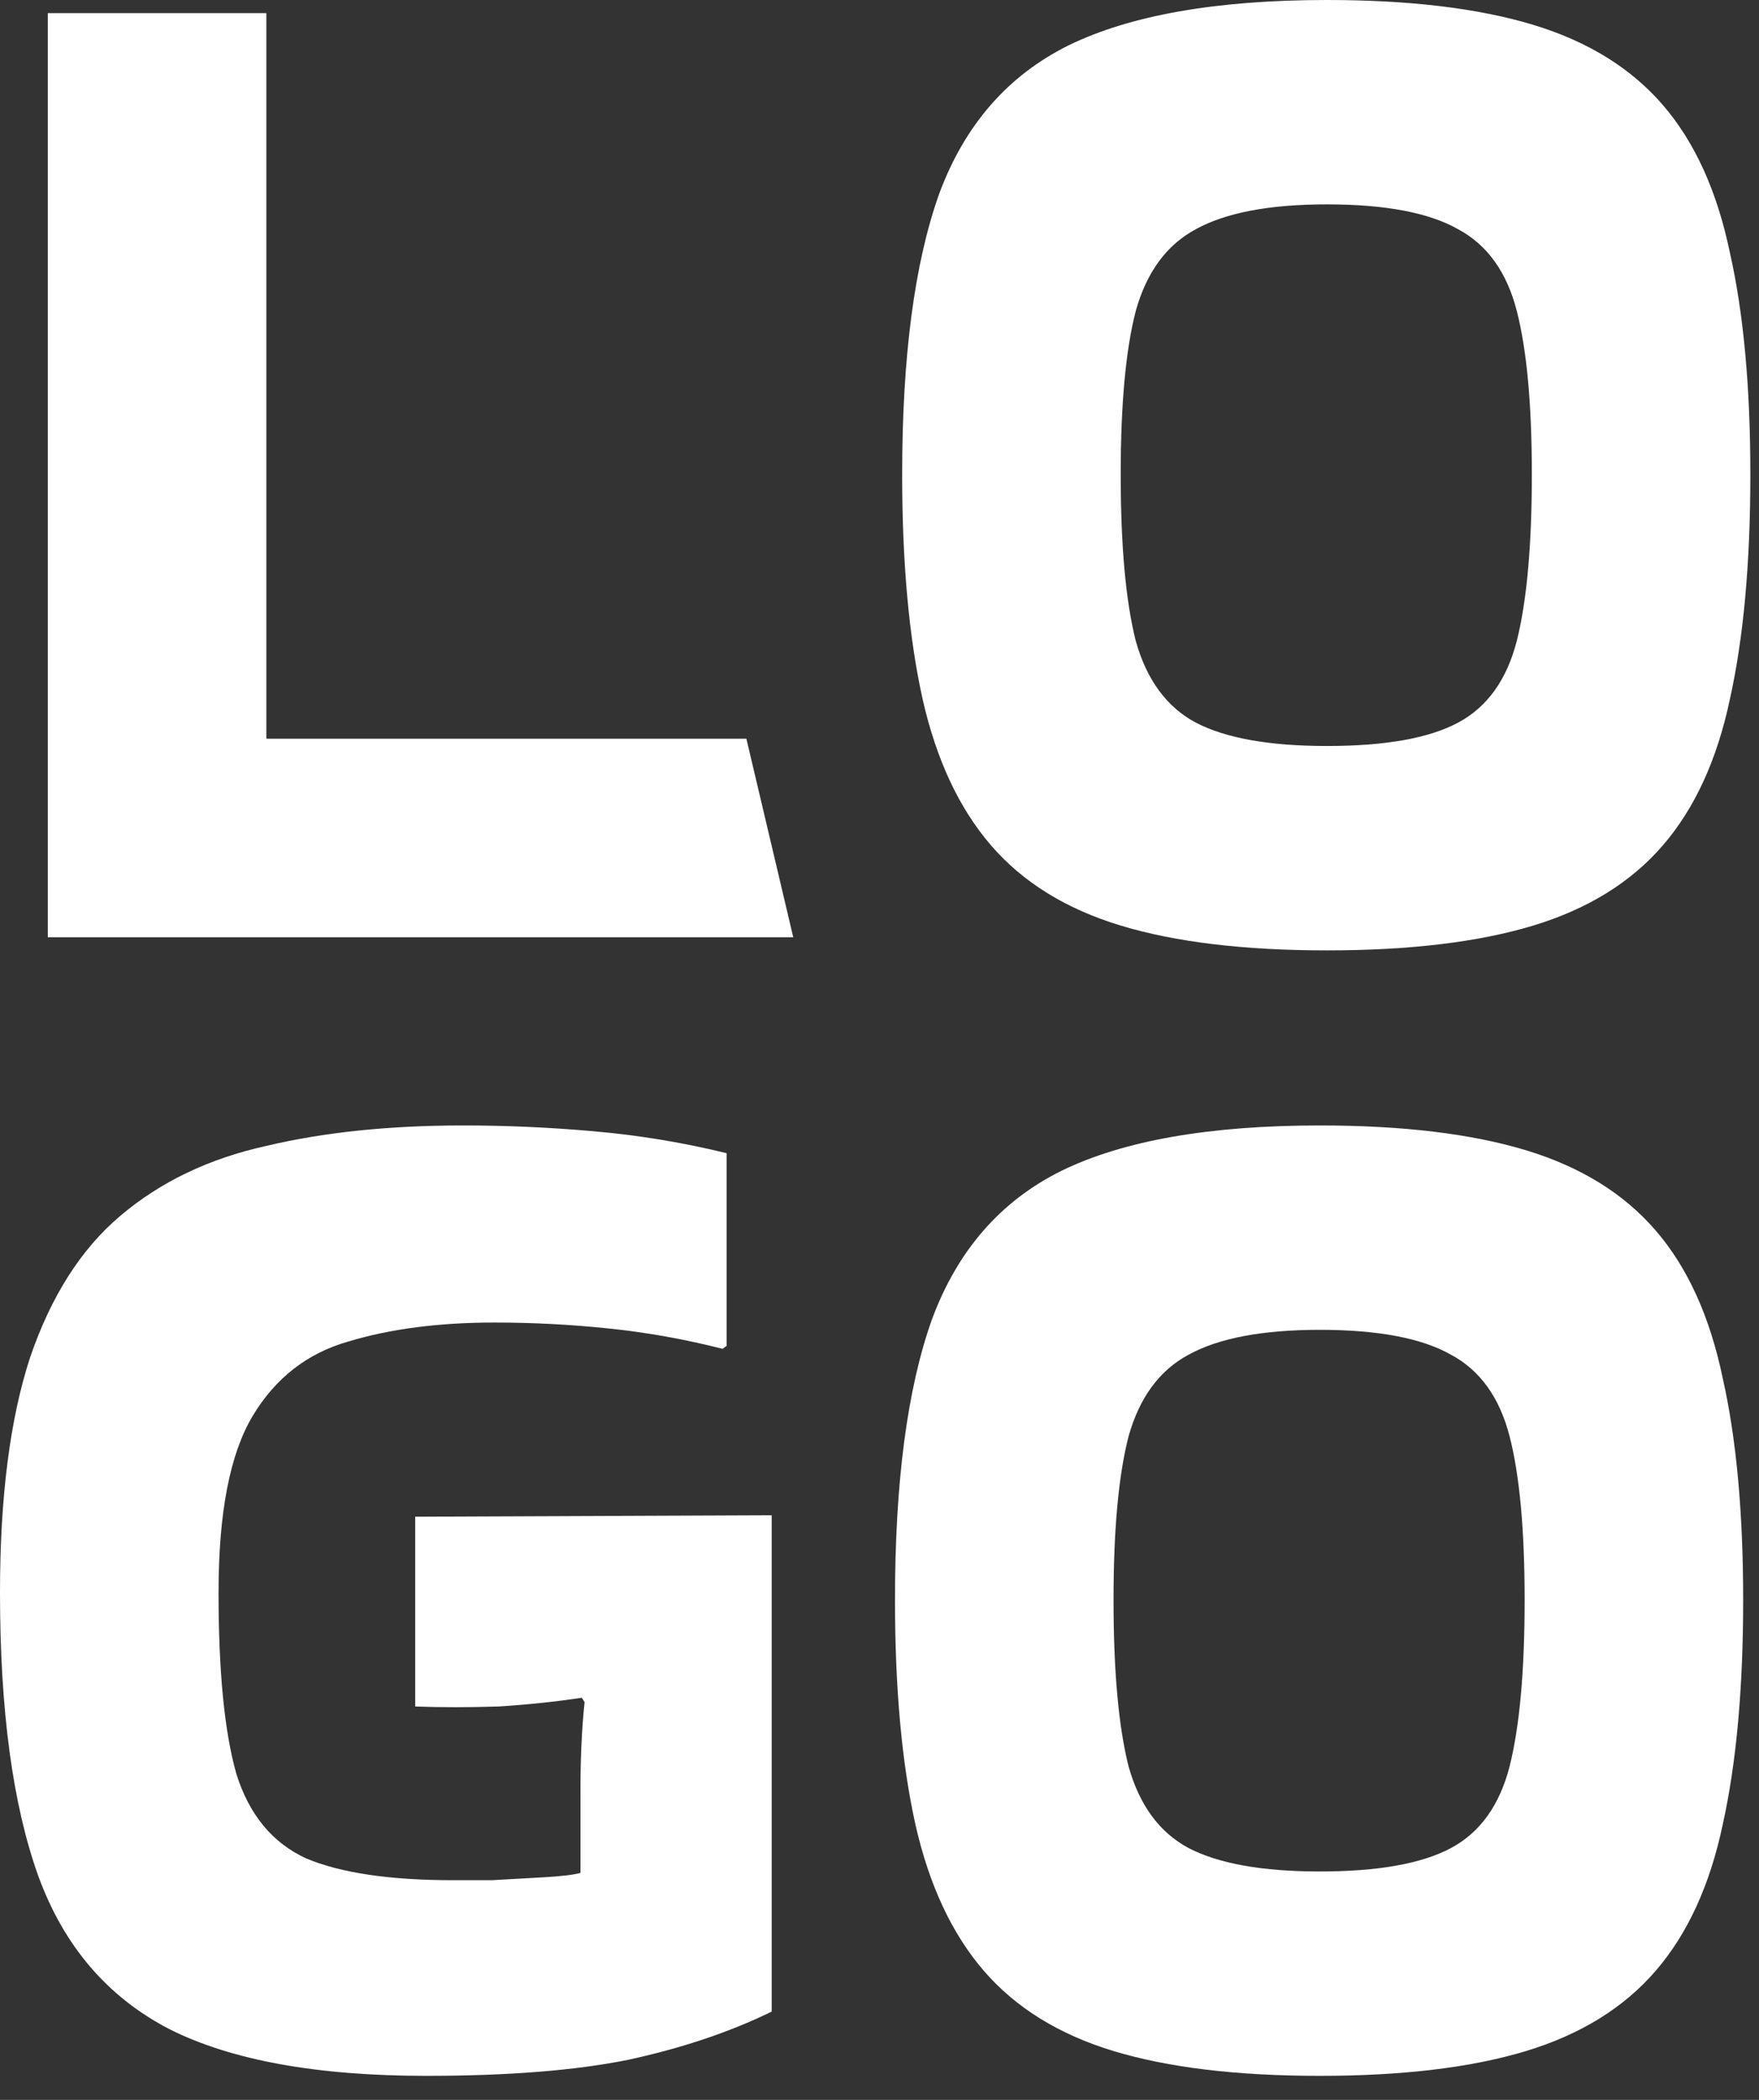
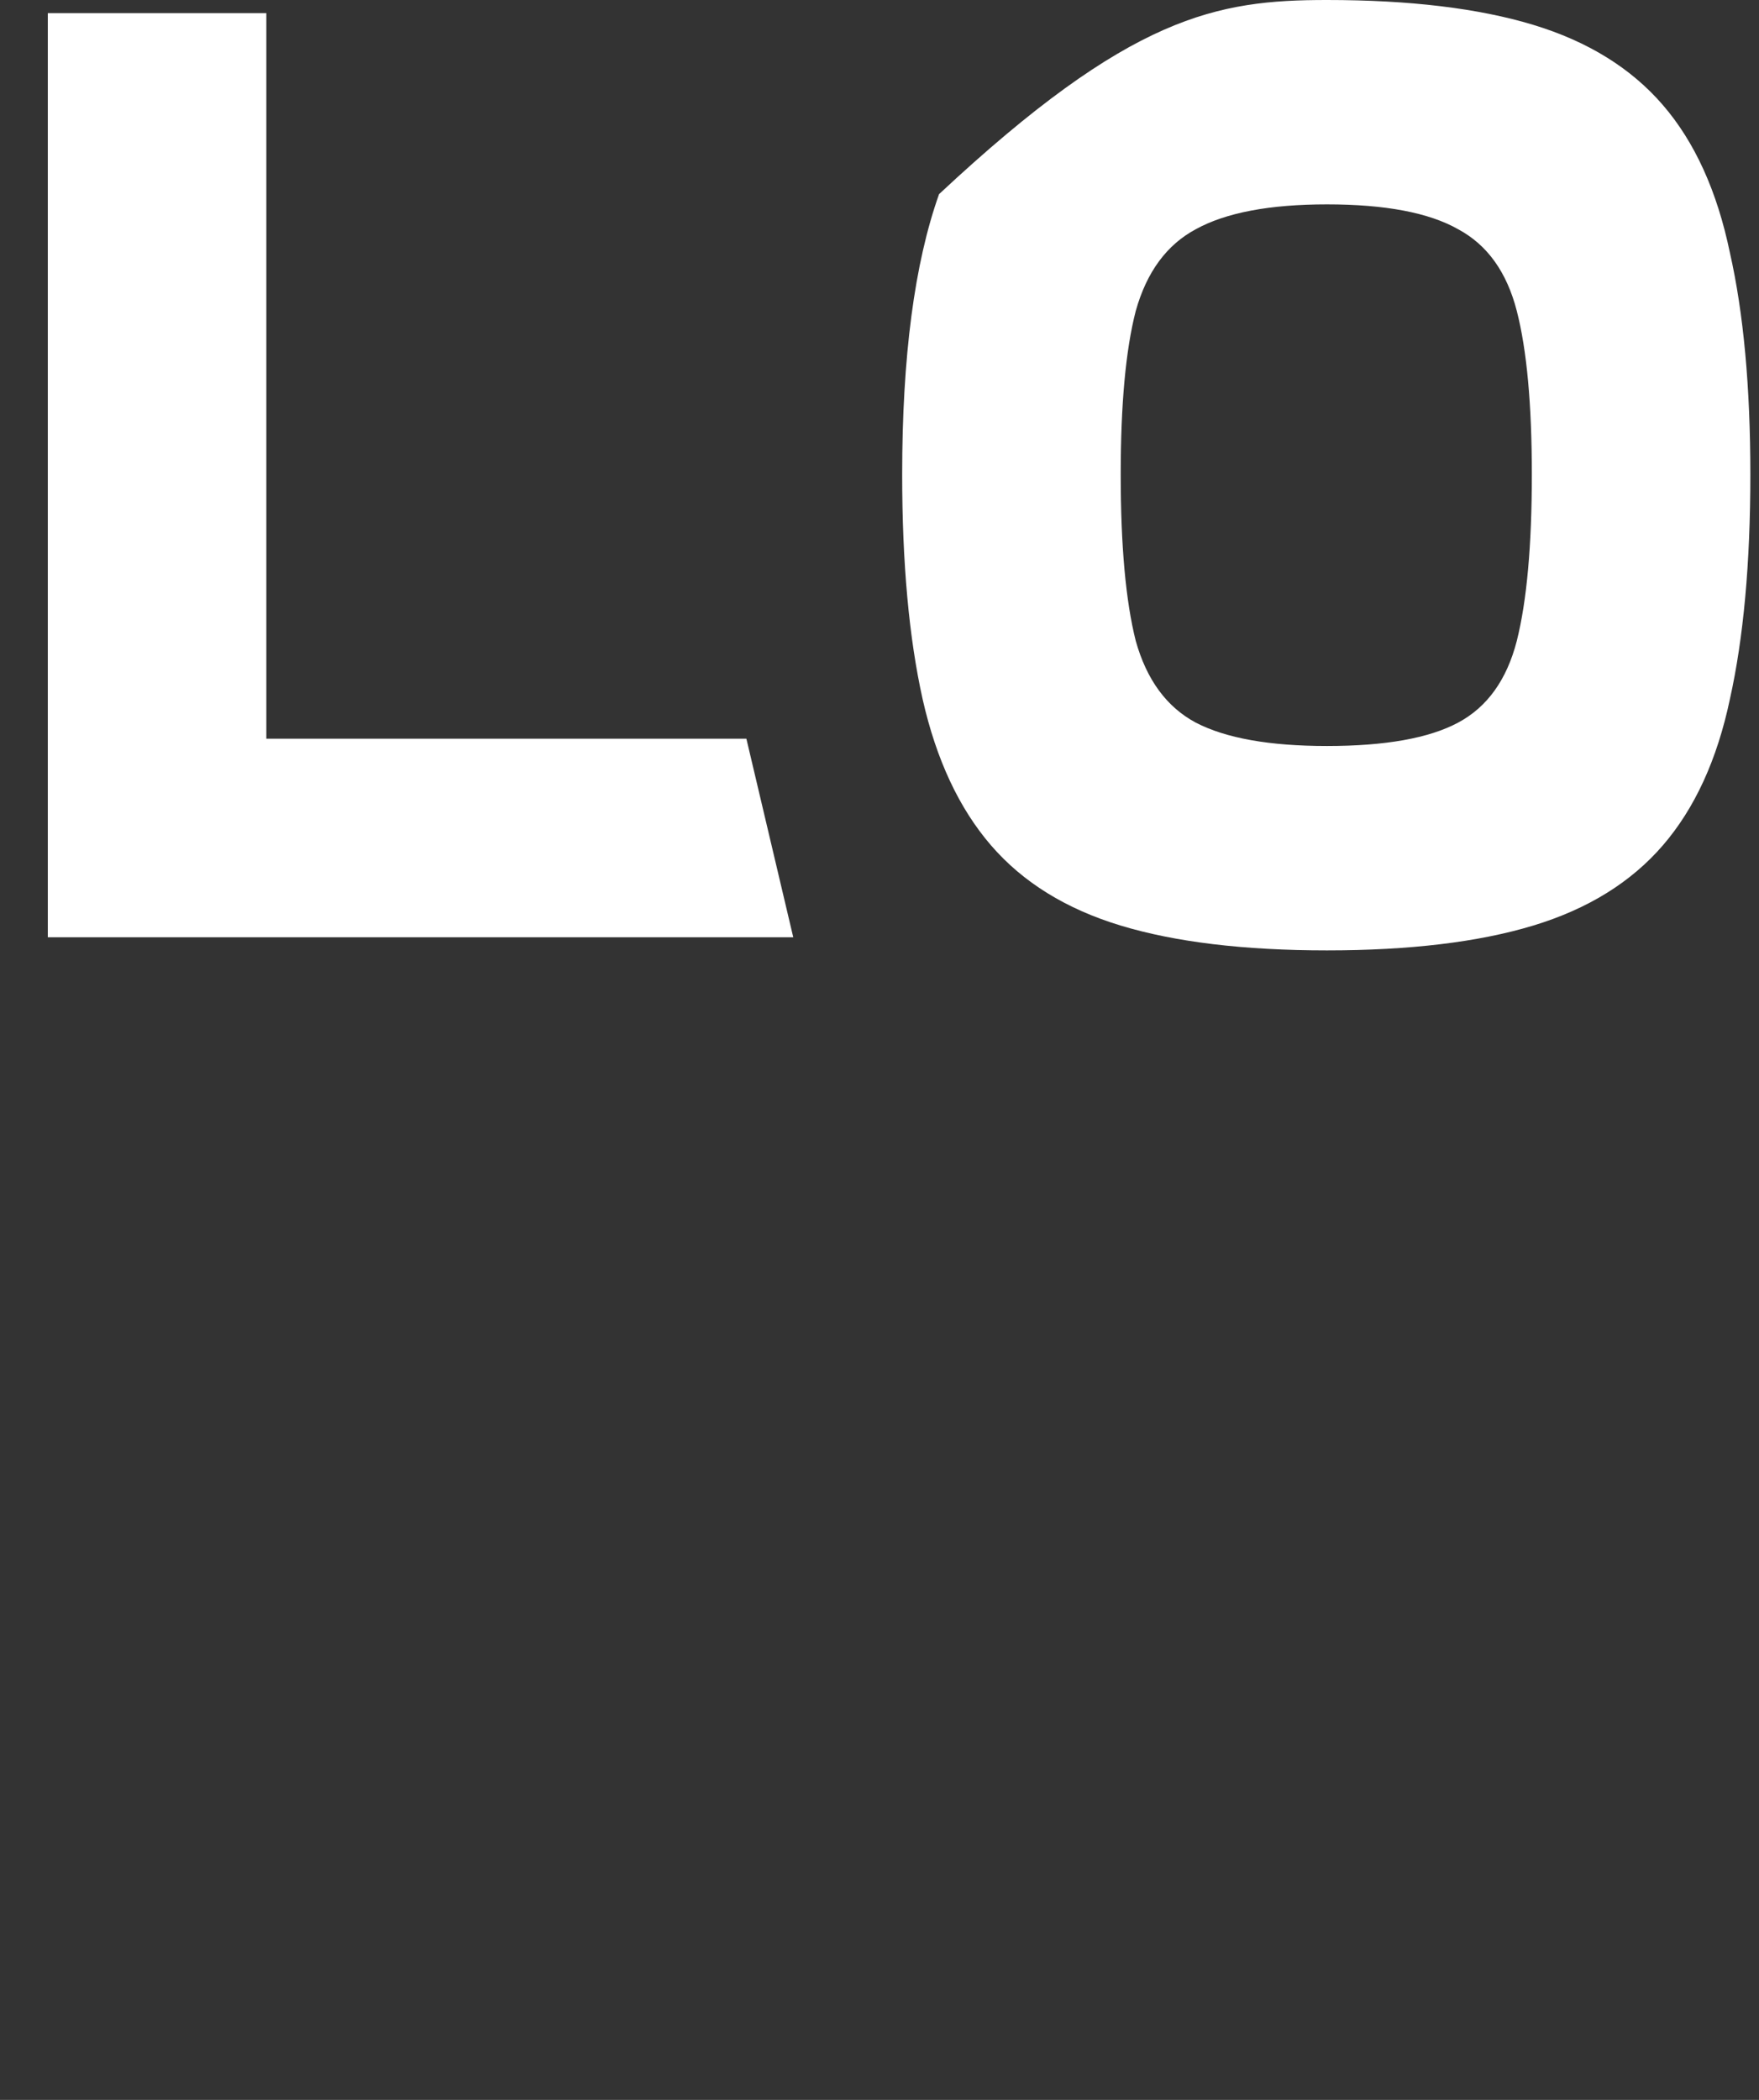
<svg xmlns="http://www.w3.org/2000/svg" fill="none" height="100%" overflow="visible" preserveAspectRatio="none" style="display: block;" viewBox="0 0 62 74" width="100%">
  <rect x="0" y="0" width="62" height="74" fill="#333333" stroke="none" />
  <g id="LOGO">
    <path d="M26.308 26.032L27.96 33.028H1.685V0.463H9.388V26.032H26.308Z" fill="white" />
-     <path d="M31.799 16.72C31.799 12.57 32.233 9.277 33.099 6.842C33.998 4.407 35.522 2.658 37.672 1.595C39.855 0.532 42.888 0 46.771 0C49.692 0 52.115 0.292 54.041 0.875C55.966 1.458 57.491 2.401 58.614 3.704C59.737 5.007 60.524 6.739 60.973 8.9C61.455 11.027 61.695 13.633 61.695 16.72C61.695 19.841 61.455 22.482 60.973 24.643C60.524 26.769 59.737 28.484 58.614 29.787C57.491 31.09 55.966 32.034 54.041 32.617C52.115 33.2 49.692 33.491 46.771 33.491C43.851 33.491 41.428 33.2 39.502 32.617C37.576 32.034 36.052 31.09 34.928 29.787C33.805 28.484 33.003 26.769 32.521 24.643C32.04 22.482 31.799 19.841 31.799 16.72ZM46.771 26.289C48.825 26.289 50.366 26.015 51.393 25.466C52.42 24.917 53.11 23.957 53.463 22.585C53.816 21.179 53.993 19.224 53.993 16.72C53.993 14.251 53.816 12.33 53.463 10.958C53.11 9.586 52.42 8.626 51.393 8.077C50.366 7.494 48.825 7.202 46.771 7.202C44.749 7.202 43.209 7.494 42.15 8.077C41.123 8.626 40.417 9.586 40.032 10.958C39.678 12.33 39.502 14.251 39.502 16.72C39.502 19.224 39.678 21.179 40.032 22.585C40.417 23.957 41.123 24.917 42.15 25.466C43.209 26.015 44.749 26.289 46.771 26.289Z" fill="white" />
-     <path d="M20.46 63.069C20.46 61.937 20.508 60.908 20.605 59.982L20.508 59.828C19.61 59.965 18.631 60.068 17.572 60.136C16.513 60.17 15.534 60.17 14.635 60.136V53.448L27.2 53.397V70.888C25.724 71.609 24.039 72.175 22.145 72.586C20.284 72.963 17.909 73.152 15.02 73.152C11.169 73.152 8.152 72.603 5.97 71.506C3.787 70.374 2.247 68.573 1.348 66.104C0.449 63.6 0 60.273 0 56.123C0 52.762 0.353 50.001 1.059 47.841C1.797 45.68 2.856 44.017 4.236 42.85C5.649 41.65 7.366 40.827 9.388 40.381C11.41 39.901 13.72 39.661 16.32 39.661C17.861 39.661 19.401 39.729 20.942 39.867C22.514 40.004 24.071 40.261 25.611 40.638V47.429L25.467 47.532C24.119 47.189 22.771 46.949 21.423 46.812C20.107 46.675 18.775 46.606 17.427 46.606C15.47 46.606 13.752 46.829 12.276 47.275C10.832 47.686 9.709 48.561 8.906 49.898C8.104 51.236 7.703 53.311 7.703 56.123C7.703 58.902 7.911 61.028 8.329 62.503C8.778 63.943 9.596 64.938 10.784 65.487C12.003 66.001 13.736 66.258 15.983 66.258C16.272 66.258 16.721 66.258 17.331 66.258C17.941 66.224 18.551 66.19 19.16 66.155C19.77 66.121 20.203 66.07 20.46 66.001V63.069Z" fill="white" />
-     <path d="M31.546 56.381C31.546 52.231 31.979 48.938 32.846 46.503C33.745 44.068 35.269 42.319 37.419 41.256C39.602 40.192 42.635 39.661 46.518 39.661C49.439 39.661 51.862 39.952 53.788 40.535C55.713 41.118 57.238 42.062 58.361 43.365C59.484 44.668 60.271 46.4 60.72 48.561C61.201 50.687 61.442 53.294 61.442 56.381C61.442 59.502 61.201 62.143 60.72 64.303C60.271 66.43 59.484 68.145 58.361 69.448C57.238 70.751 55.713 71.694 53.788 72.278C51.862 72.861 49.439 73.152 46.518 73.152C43.597 73.152 41.174 72.861 39.249 72.278C37.323 71.694 35.799 70.751 34.675 69.448C33.552 68.145 32.75 66.43 32.268 64.303C31.787 62.143 31.546 59.502 31.546 56.381ZM46.518 65.95C48.572 65.95 50.113 65.675 51.14 65.126C52.167 64.578 52.857 63.617 53.21 62.245C53.563 60.839 53.739 58.884 53.739 56.381C53.739 53.911 53.563 51.991 53.21 50.619C52.857 49.247 52.167 48.286 51.14 47.738C50.113 47.155 48.572 46.863 46.518 46.863C44.496 46.863 42.956 47.155 41.897 47.738C40.87 48.286 40.163 49.247 39.778 50.619C39.425 51.991 39.249 53.911 39.249 56.381C39.249 58.884 39.425 60.839 39.778 62.245C40.163 63.617 40.87 64.578 41.897 65.126C42.956 65.675 44.496 65.95 46.518 65.95Z" fill="white" />
+     <path d="M31.799 16.72C31.799 12.57 32.233 9.277 33.099 6.842C39.855 0.532 42.888 0 46.771 0C49.692 0 52.115 0.292 54.041 0.875C55.966 1.458 57.491 2.401 58.614 3.704C59.737 5.007 60.524 6.739 60.973 8.9C61.455 11.027 61.695 13.633 61.695 16.72C61.695 19.841 61.455 22.482 60.973 24.643C60.524 26.769 59.737 28.484 58.614 29.787C57.491 31.09 55.966 32.034 54.041 32.617C52.115 33.2 49.692 33.491 46.771 33.491C43.851 33.491 41.428 33.2 39.502 32.617C37.576 32.034 36.052 31.09 34.928 29.787C33.805 28.484 33.003 26.769 32.521 24.643C32.04 22.482 31.799 19.841 31.799 16.72ZM46.771 26.289C48.825 26.289 50.366 26.015 51.393 25.466C52.42 24.917 53.11 23.957 53.463 22.585C53.816 21.179 53.993 19.224 53.993 16.72C53.993 14.251 53.816 12.33 53.463 10.958C53.11 9.586 52.42 8.626 51.393 8.077C50.366 7.494 48.825 7.202 46.771 7.202C44.749 7.202 43.209 7.494 42.15 8.077C41.123 8.626 40.417 9.586 40.032 10.958C39.678 12.33 39.502 14.251 39.502 16.72C39.502 19.224 39.678 21.179 40.032 22.585C40.417 23.957 41.123 24.917 42.15 25.466C43.209 26.015 44.749 26.289 46.771 26.289Z" fill="white" />
  </g>
</svg>